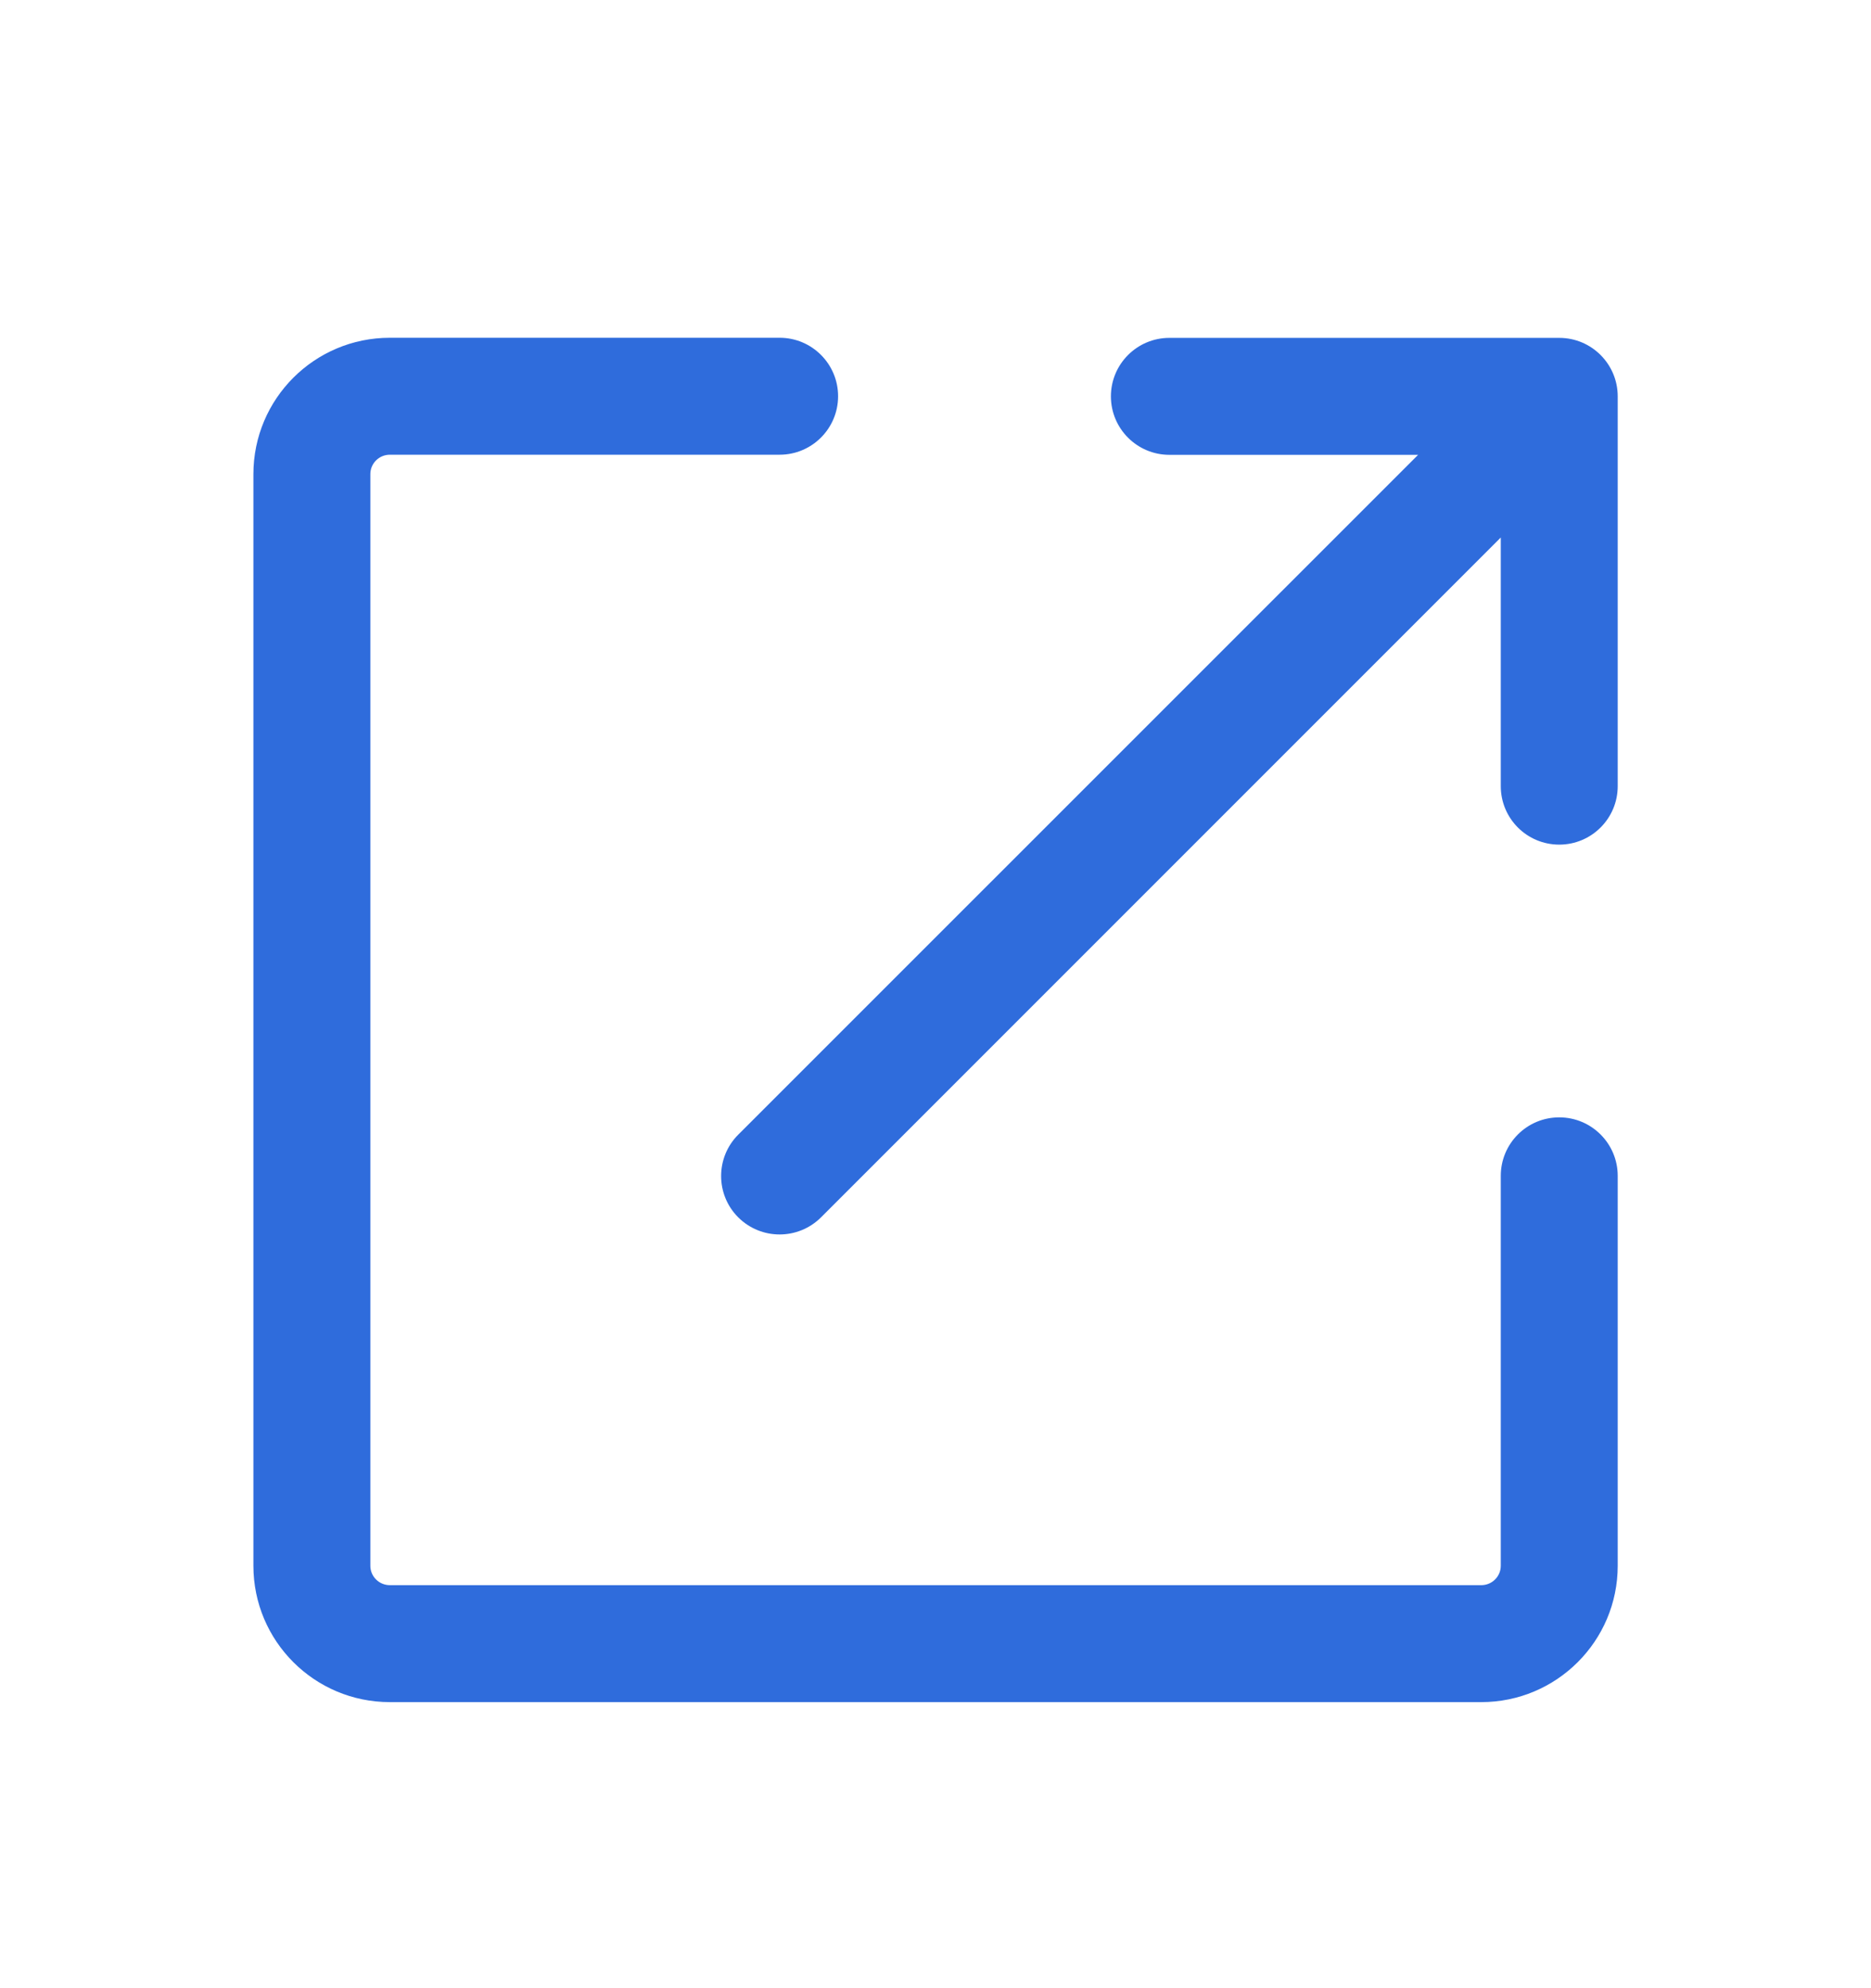
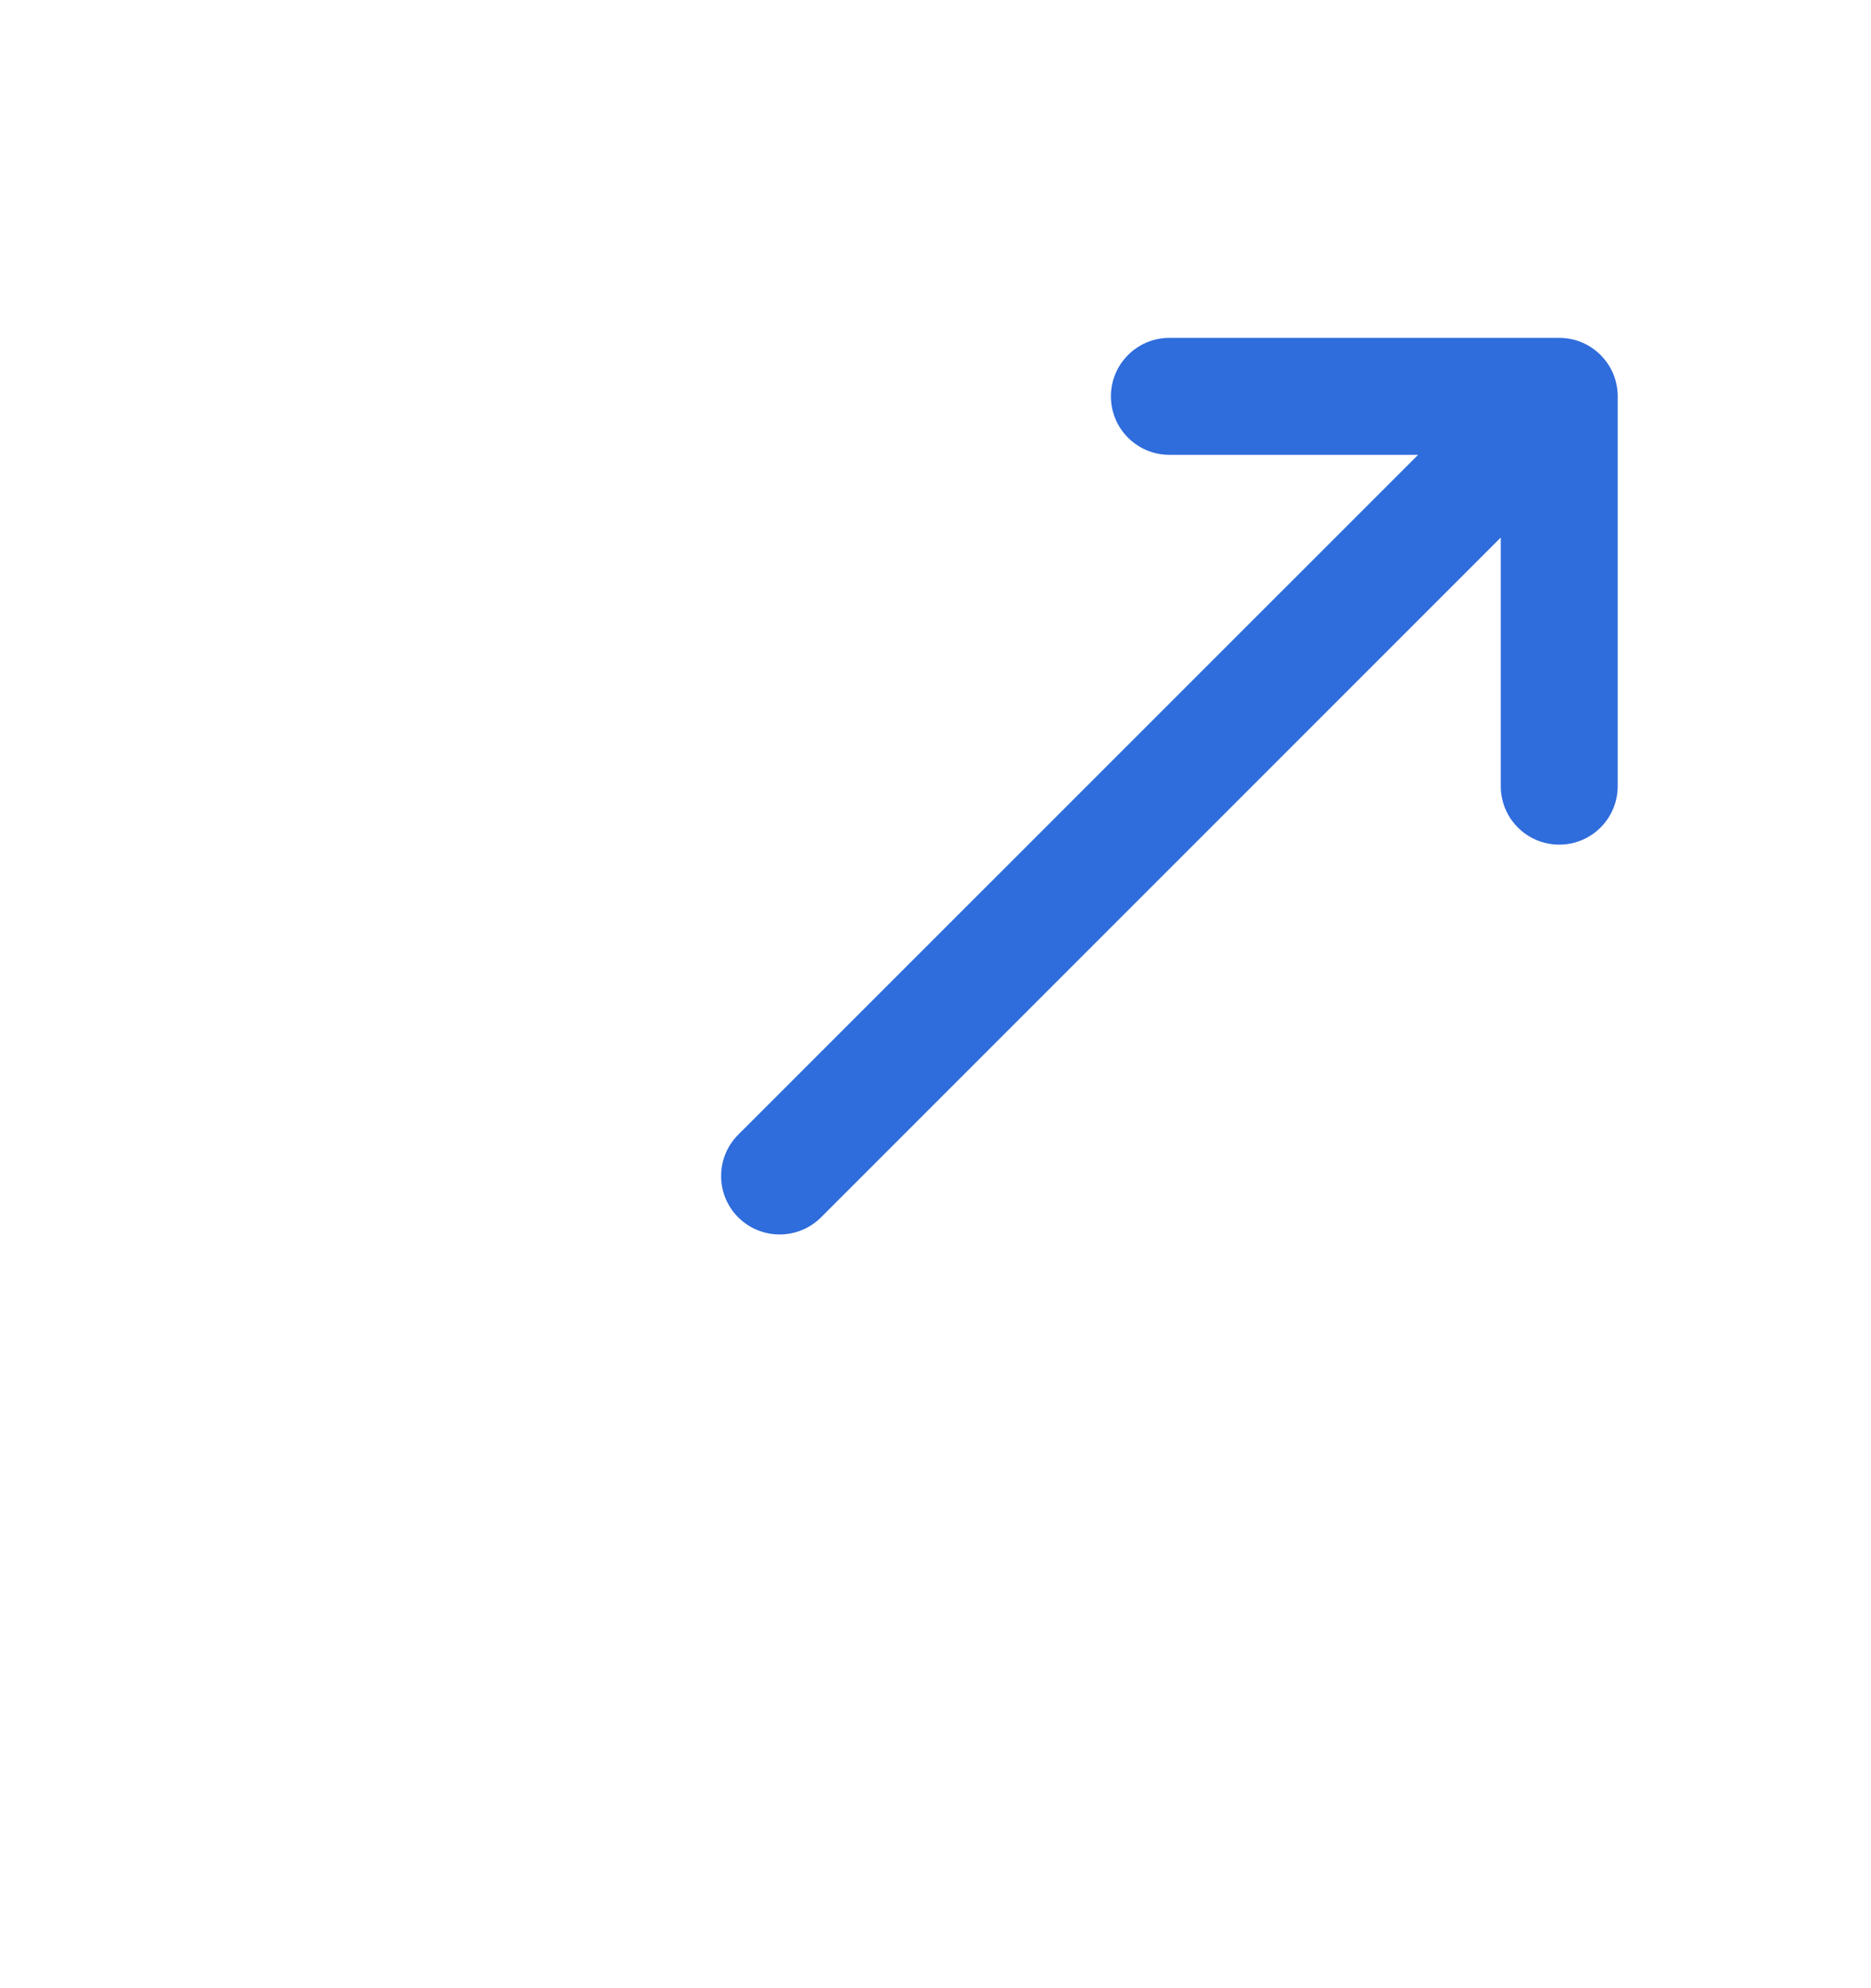
<svg xmlns="http://www.w3.org/2000/svg" width="16" height="17" viewBox="0 0 16 17" fill="none">
-   <path d="M10 3.889C9.724 3.889 9.5 3.665 9.5 3.389C9.5 3.113 9.724 2.889 10 2.889H13.334C13.61 2.889 13.834 3.113 13.834 3.389V6.722C13.834 6.998 13.61 7.222 13.334 7.222C13.057 7.222 12.834 6.998 12.834 6.722V4.596L7.021 10.409C6.825 10.604 6.509 10.604 6.313 10.409C6.118 10.214 6.118 9.897 6.313 9.702L12.127 3.889H10Z" fill="#2F6CDC" />
-   <path d="M2.167 4.054C2.167 3.41 2.689 2.888 3.334 2.888H6.667C6.943 2.888 7.167 3.112 7.167 3.388C7.167 3.664 6.943 3.888 6.667 3.888H3.334C3.242 3.888 3.167 3.962 3.167 4.054V13.388C3.167 13.48 3.242 13.554 3.334 13.554H12.667C12.759 13.554 12.834 13.48 12.834 13.388V10.054C12.834 9.778 13.057 9.554 13.334 9.554C13.61 9.554 13.834 9.778 13.834 10.054V13.388C13.834 14.032 13.311 14.554 12.667 14.554H3.334C2.689 14.554 2.167 14.032 2.167 13.388V4.054Z" fill="#2F6CDC" />
+   <path d="M10 3.889C9.724 3.889 9.5 3.665 9.5 3.389C9.5 3.113 9.724 2.889 10 2.889H13.334C13.61 2.889 13.834 3.113 13.834 3.389V6.722C13.834 6.998 13.61 7.222 13.334 7.222C13.057 7.222 12.834 6.998 12.834 6.722V4.596L7.021 10.409C6.825 10.604 6.509 10.604 6.313 10.409C6.118 10.214 6.118 9.897 6.313 9.702L12.127 3.889Z" fill="#2F6CDC" />
</svg>